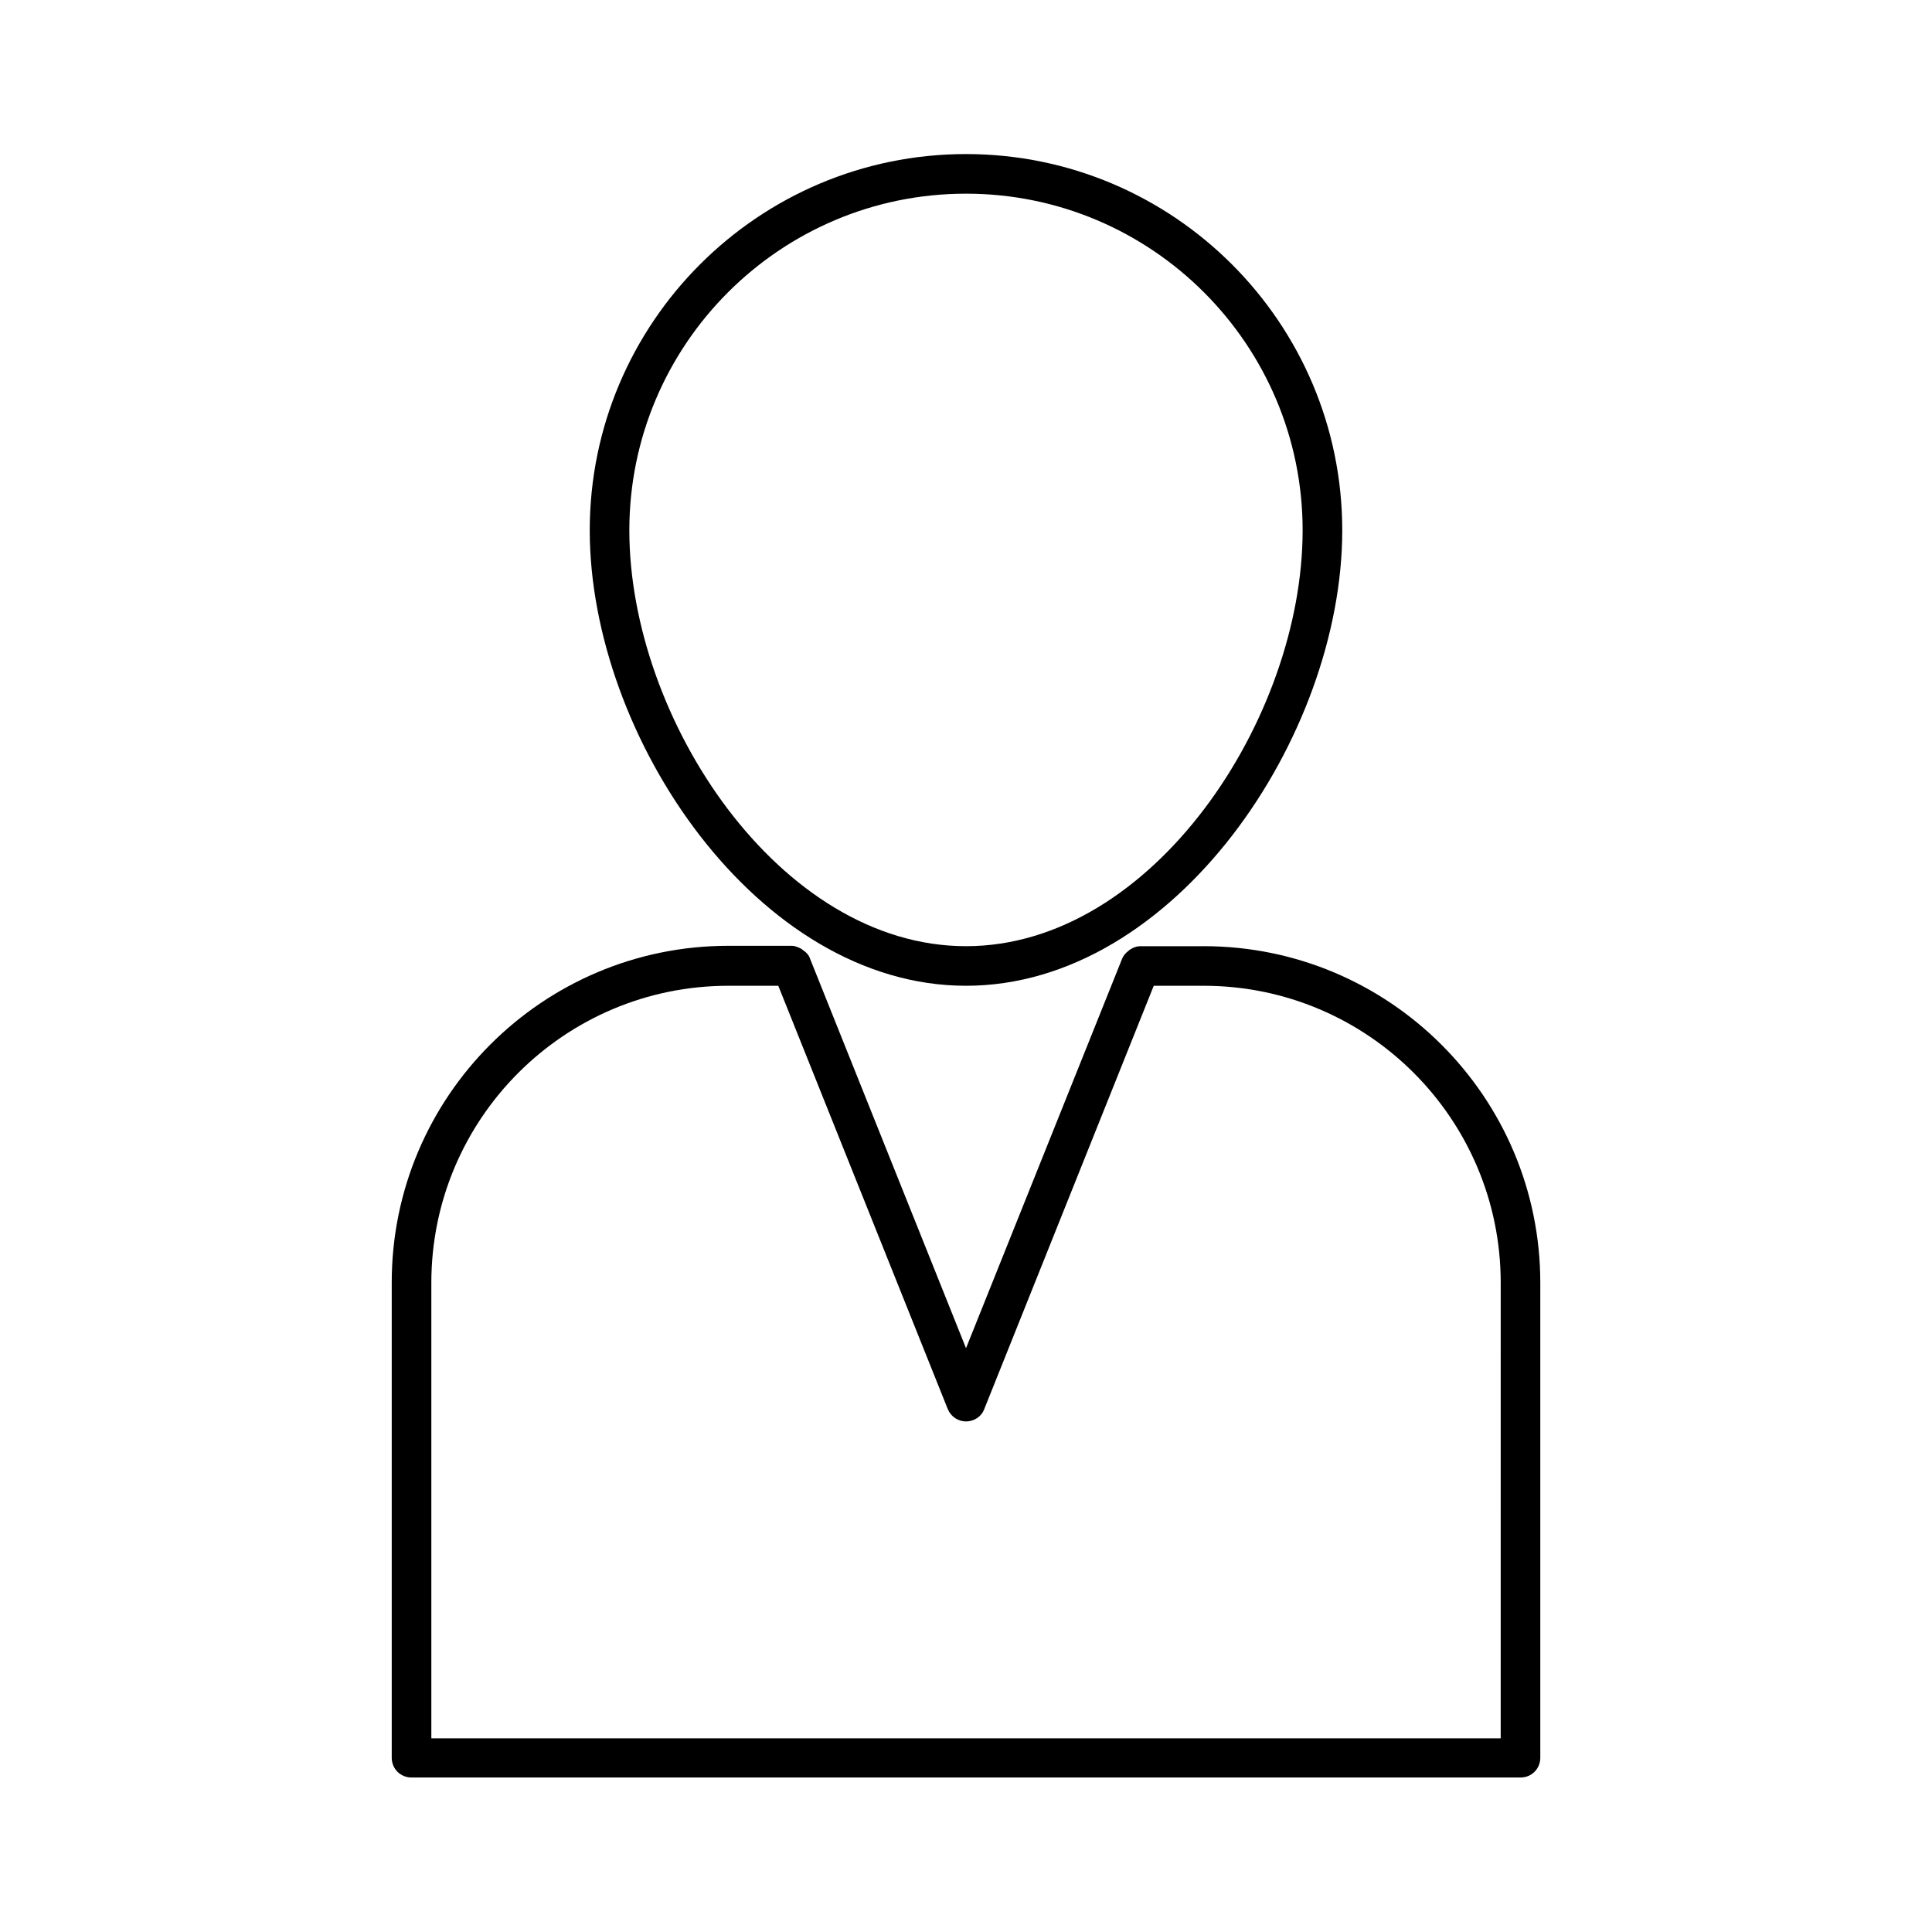
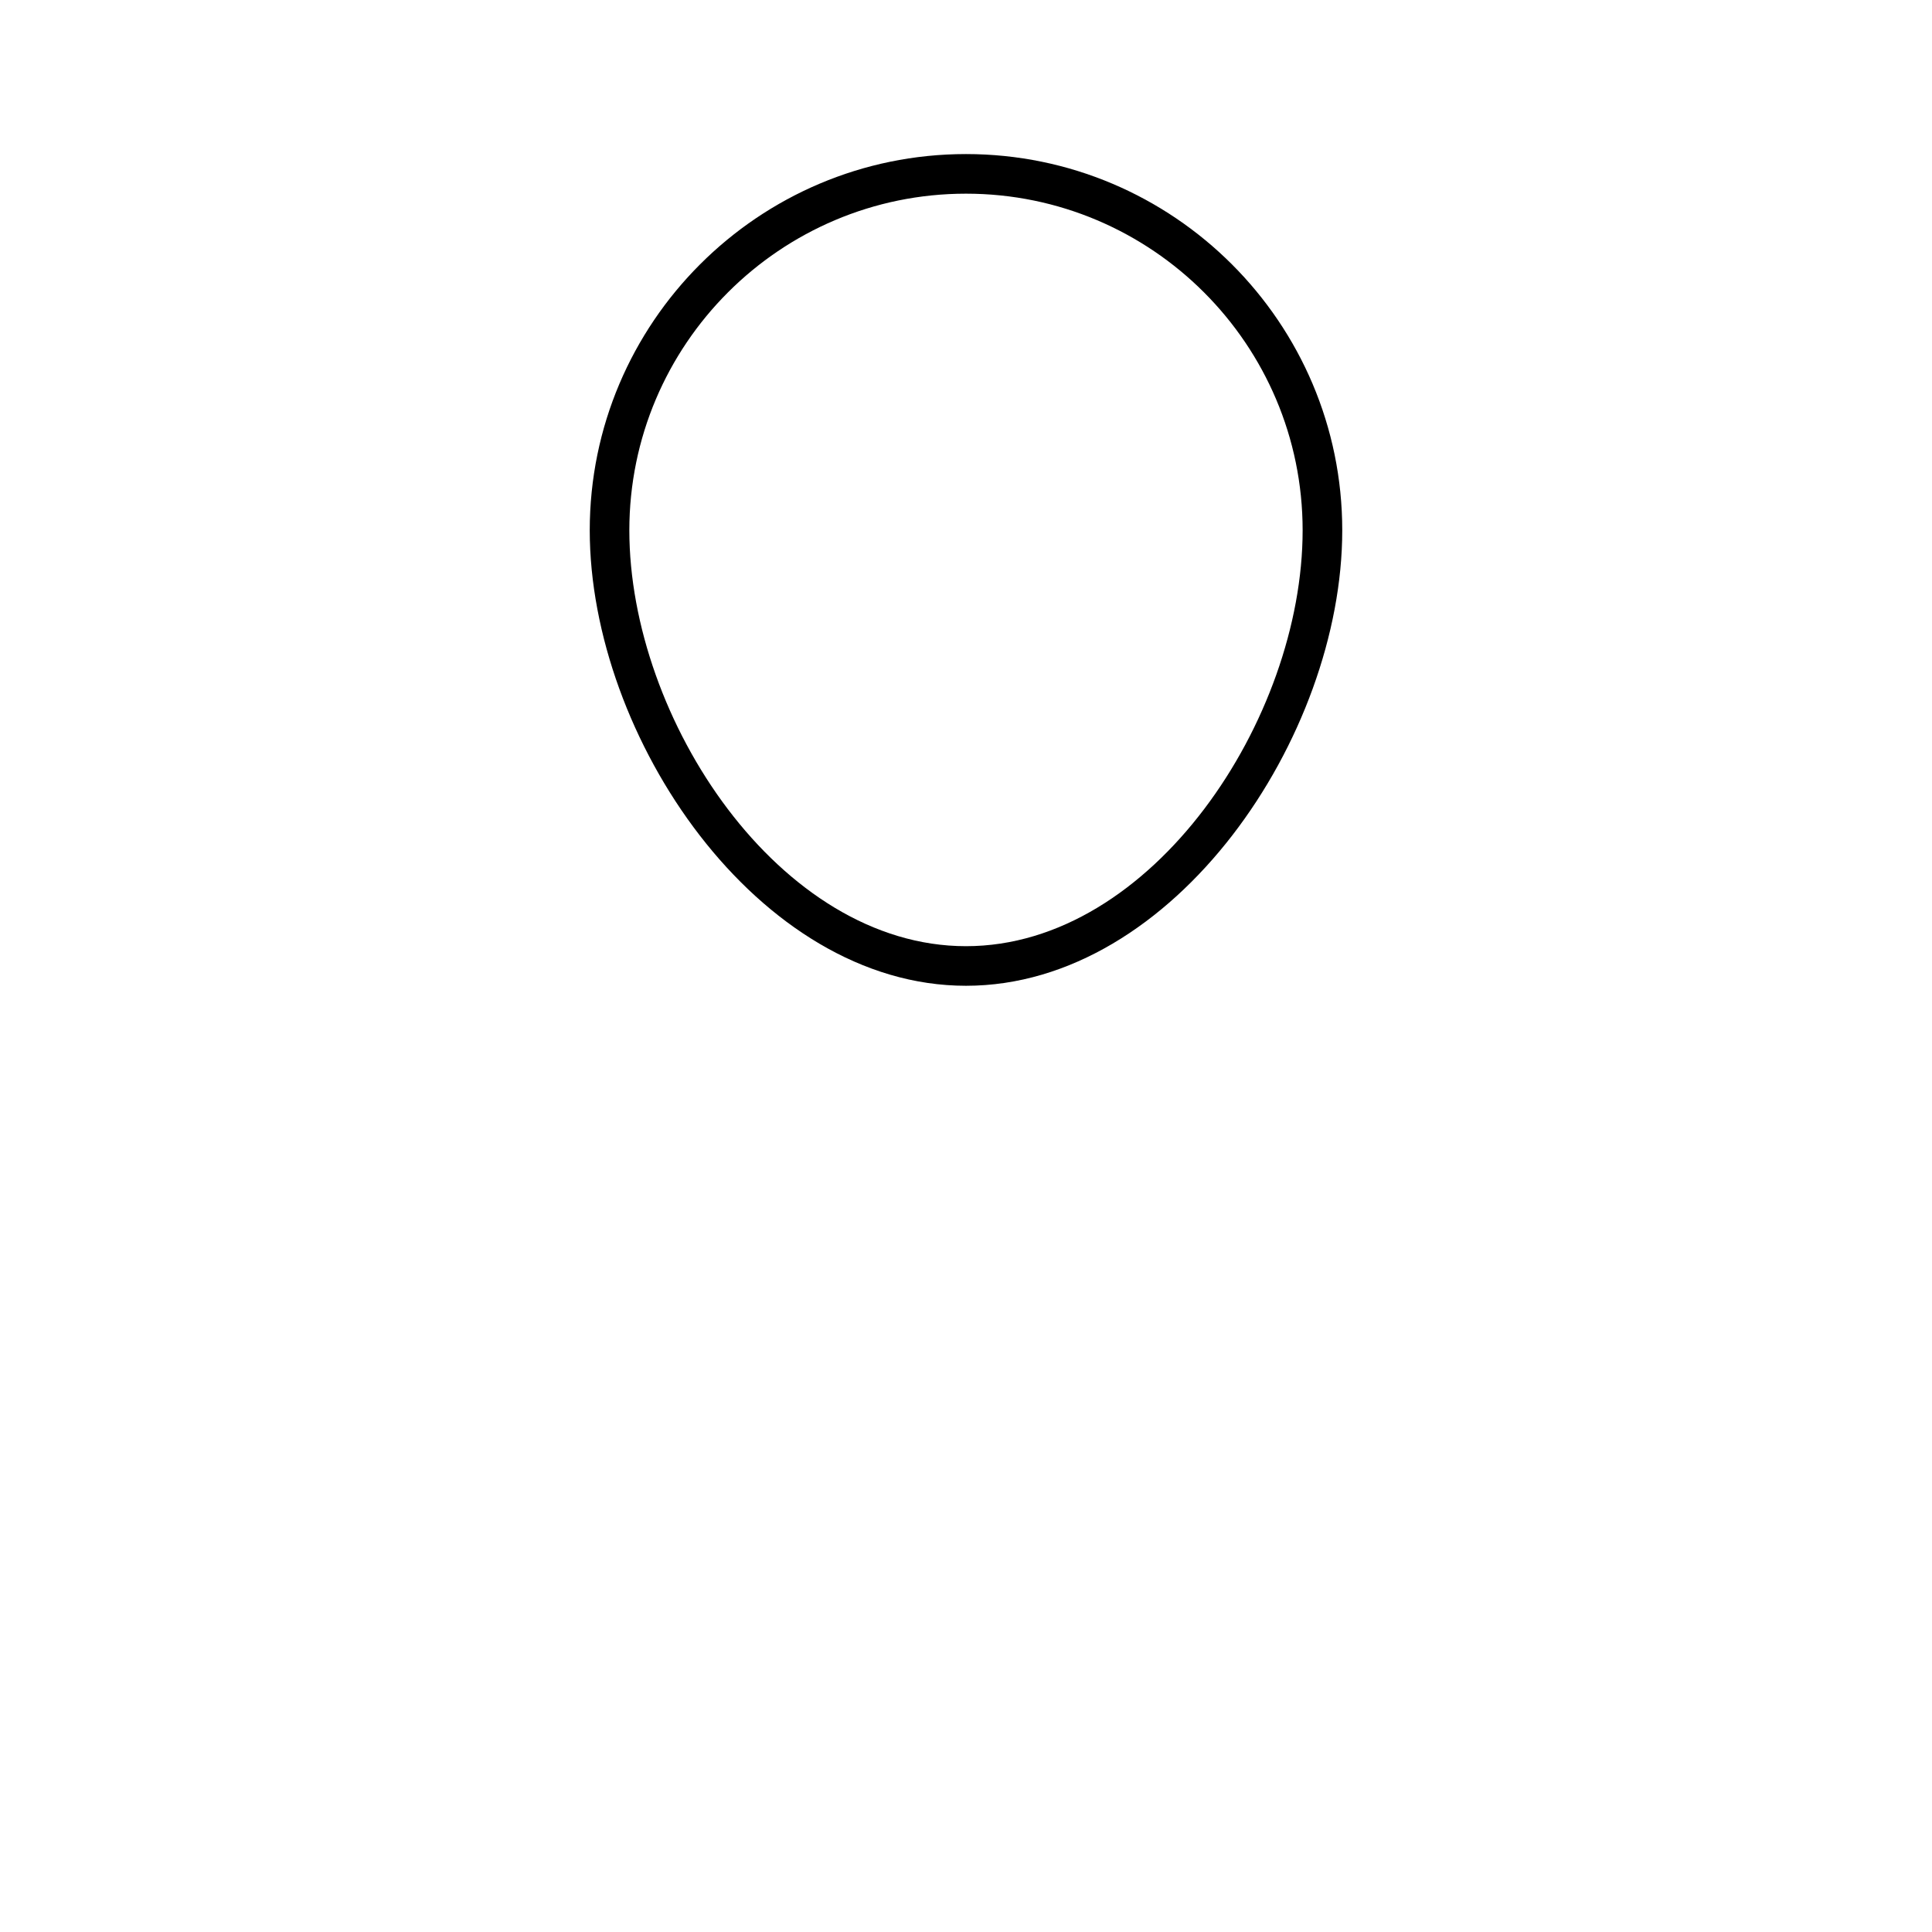
<svg xmlns="http://www.w3.org/2000/svg" fill="#000000" width="800px" height="800px" version="1.1" viewBox="144 144 512 512">
  <g>
-     <path d="m462.98 394.75h-16.793c-0.945 0-1.785 0.316-2.625 0.84-0.211 0.105-0.316 0.211-0.523 0.418-0.734 0.523-1.363 1.258-1.68 2.098l-41.355 103.18-41.355-103.28c-0.316-0.945-0.945-1.574-1.68-2.098-0.211-0.105-0.316-0.211-0.523-0.418-0.84-0.418-1.68-0.84-2.625-0.84l-16.793-0.004c-49.227 0-89.215 39.988-89.215 89.215v125.95c0 2.938 2.309 5.246 5.246 5.246h293.89c2.938 0 5.246-2.309 5.246-5.246v-125.85c0-49.223-39.992-89.215-89.215-89.215zm78.719 209.92h-283.39v-120.71c0-43.453 35.266-78.719 78.719-78.719h13.227l44.922 112.2c0.84 1.996 2.731 3.254 4.828 3.254s4.094-1.258 4.828-3.254l44.922-112.2h13.23c43.453 0 78.719 35.266 78.719 78.719z" />
    <path d="m499.71 284.54c0-55-44.715-99.711-99.711-99.711-55 0-99.711 44.715-99.711 99.711 0 54.684 44.504 120.7 99.711 120.7s99.711-66.02 99.711-120.7zm-188.93 0c0-49.227 39.988-89.215 89.215-89.215 49.227 0 89.215 39.988 89.215 89.215 0 49.961-39.781 110.21-89.215 110.21s-89.215-60.246-89.215-110.21z" />
  </g>
</svg>